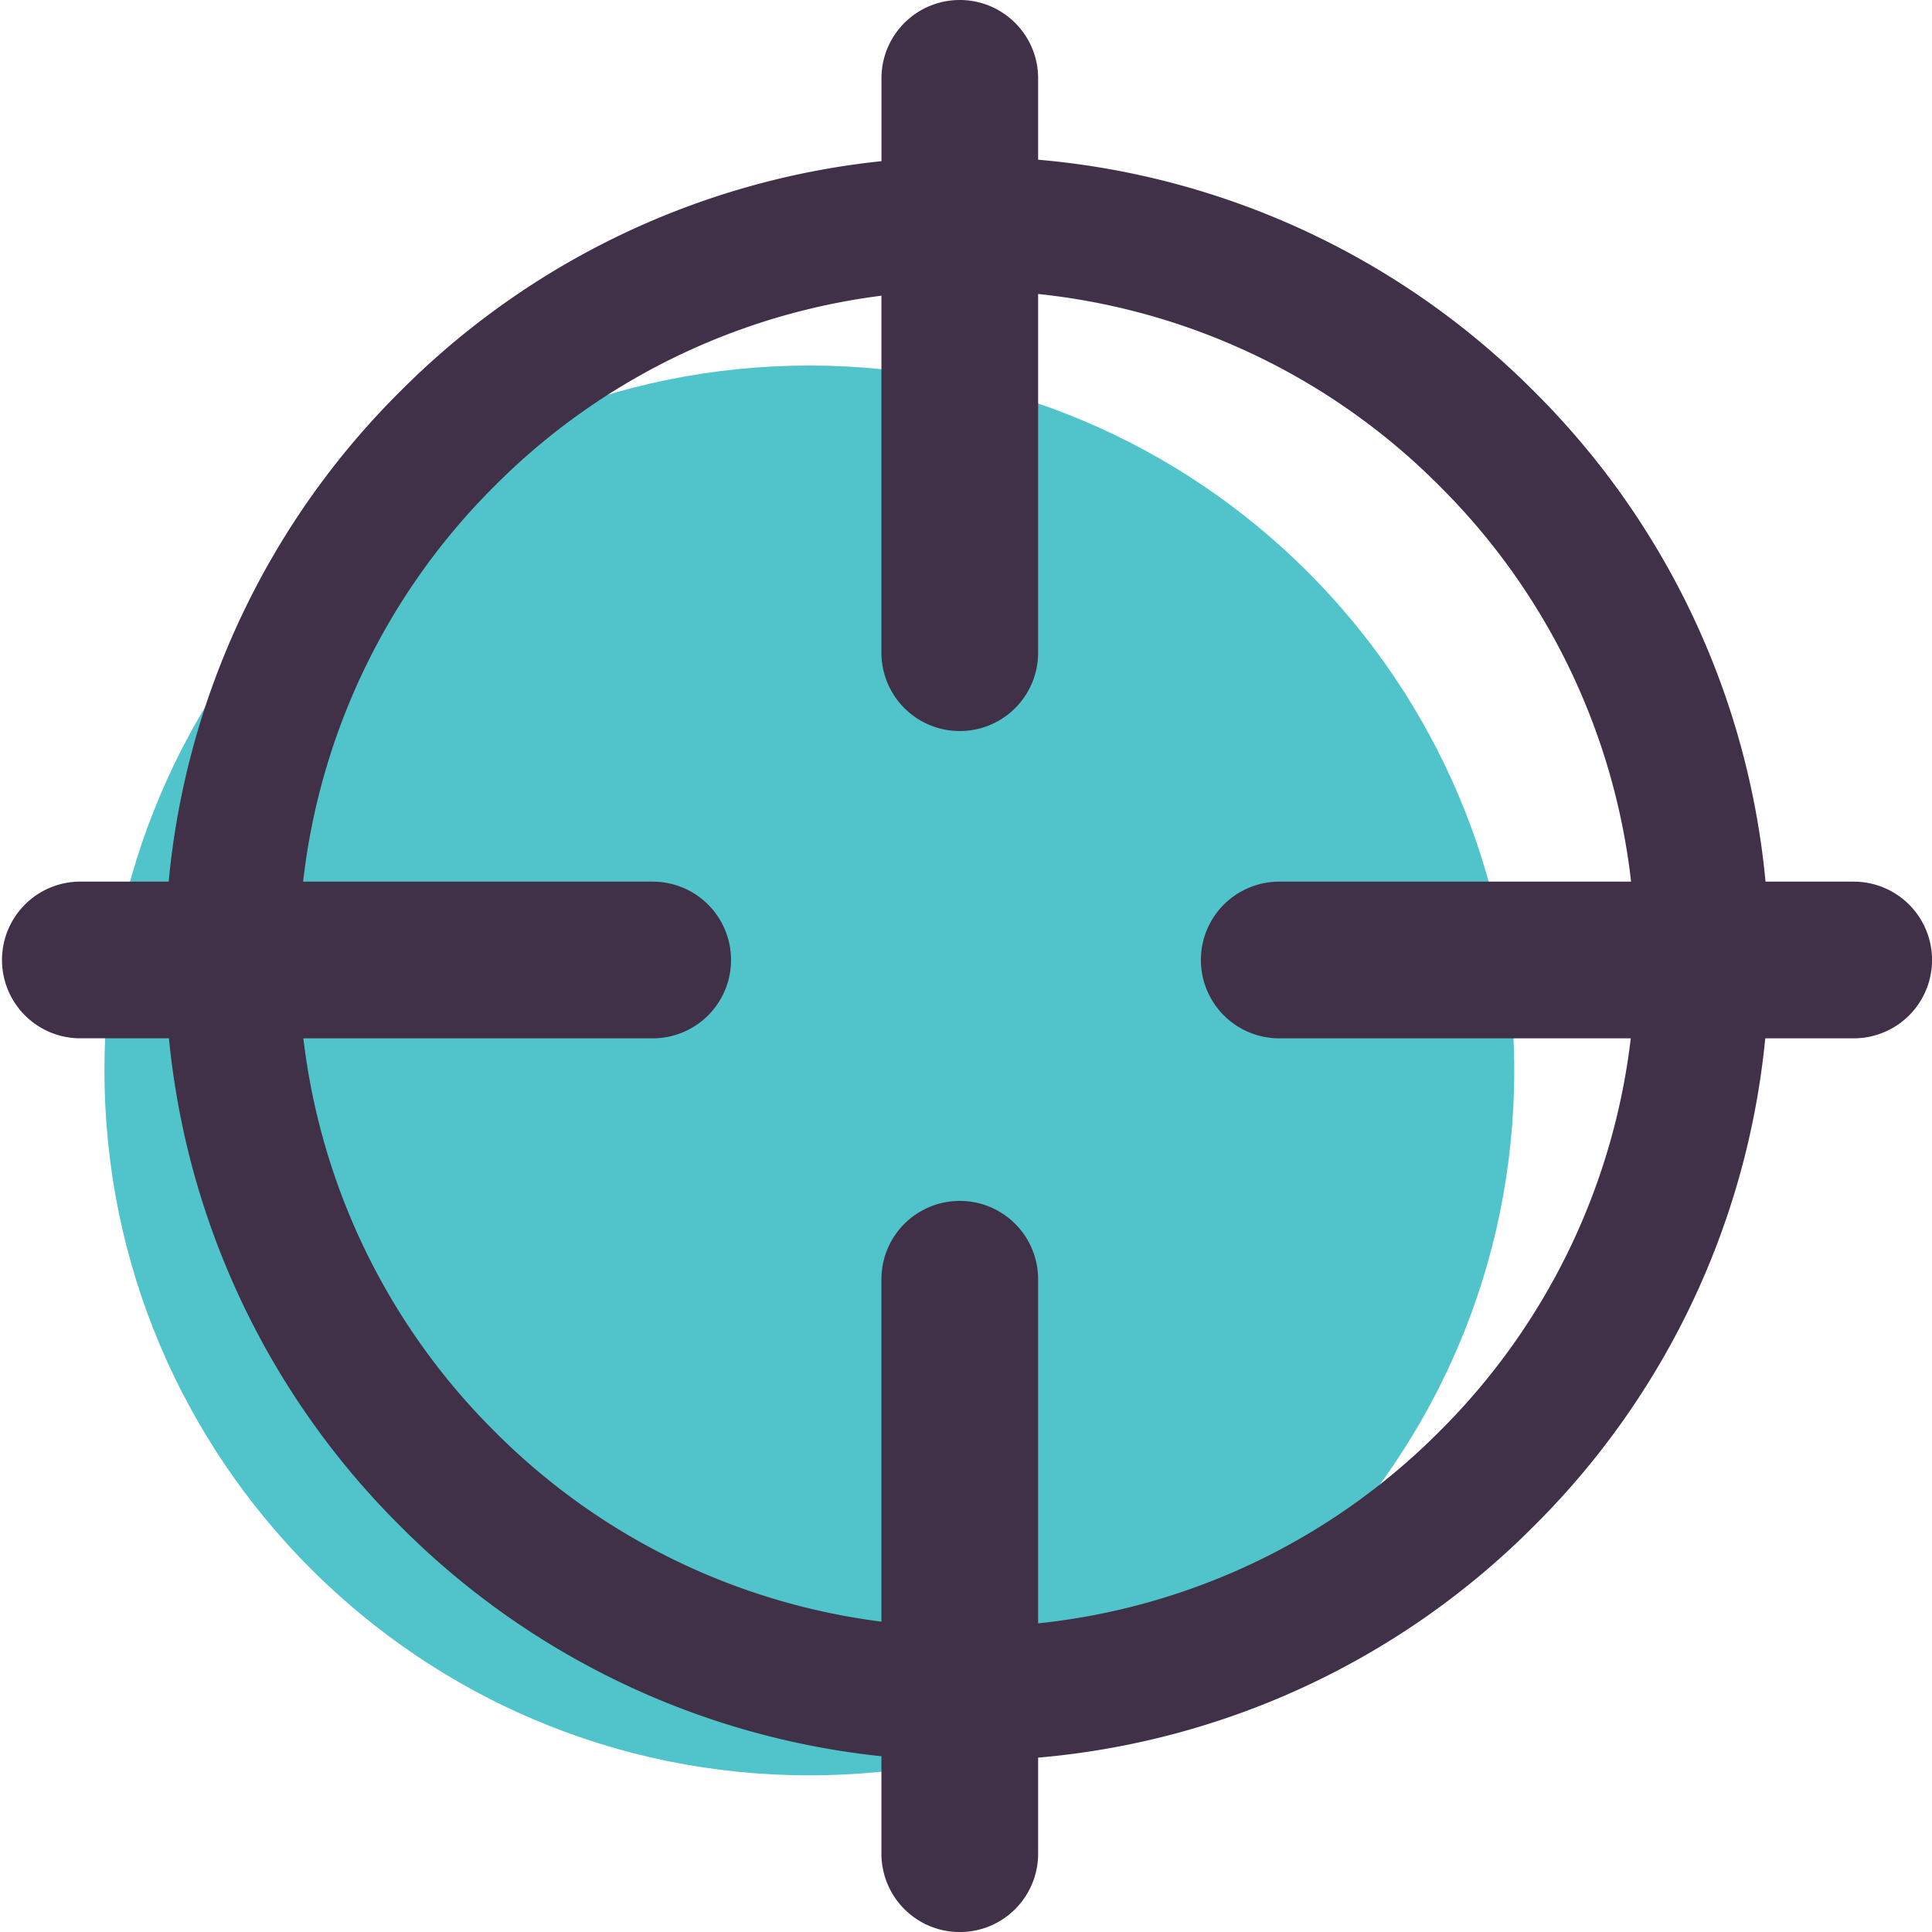
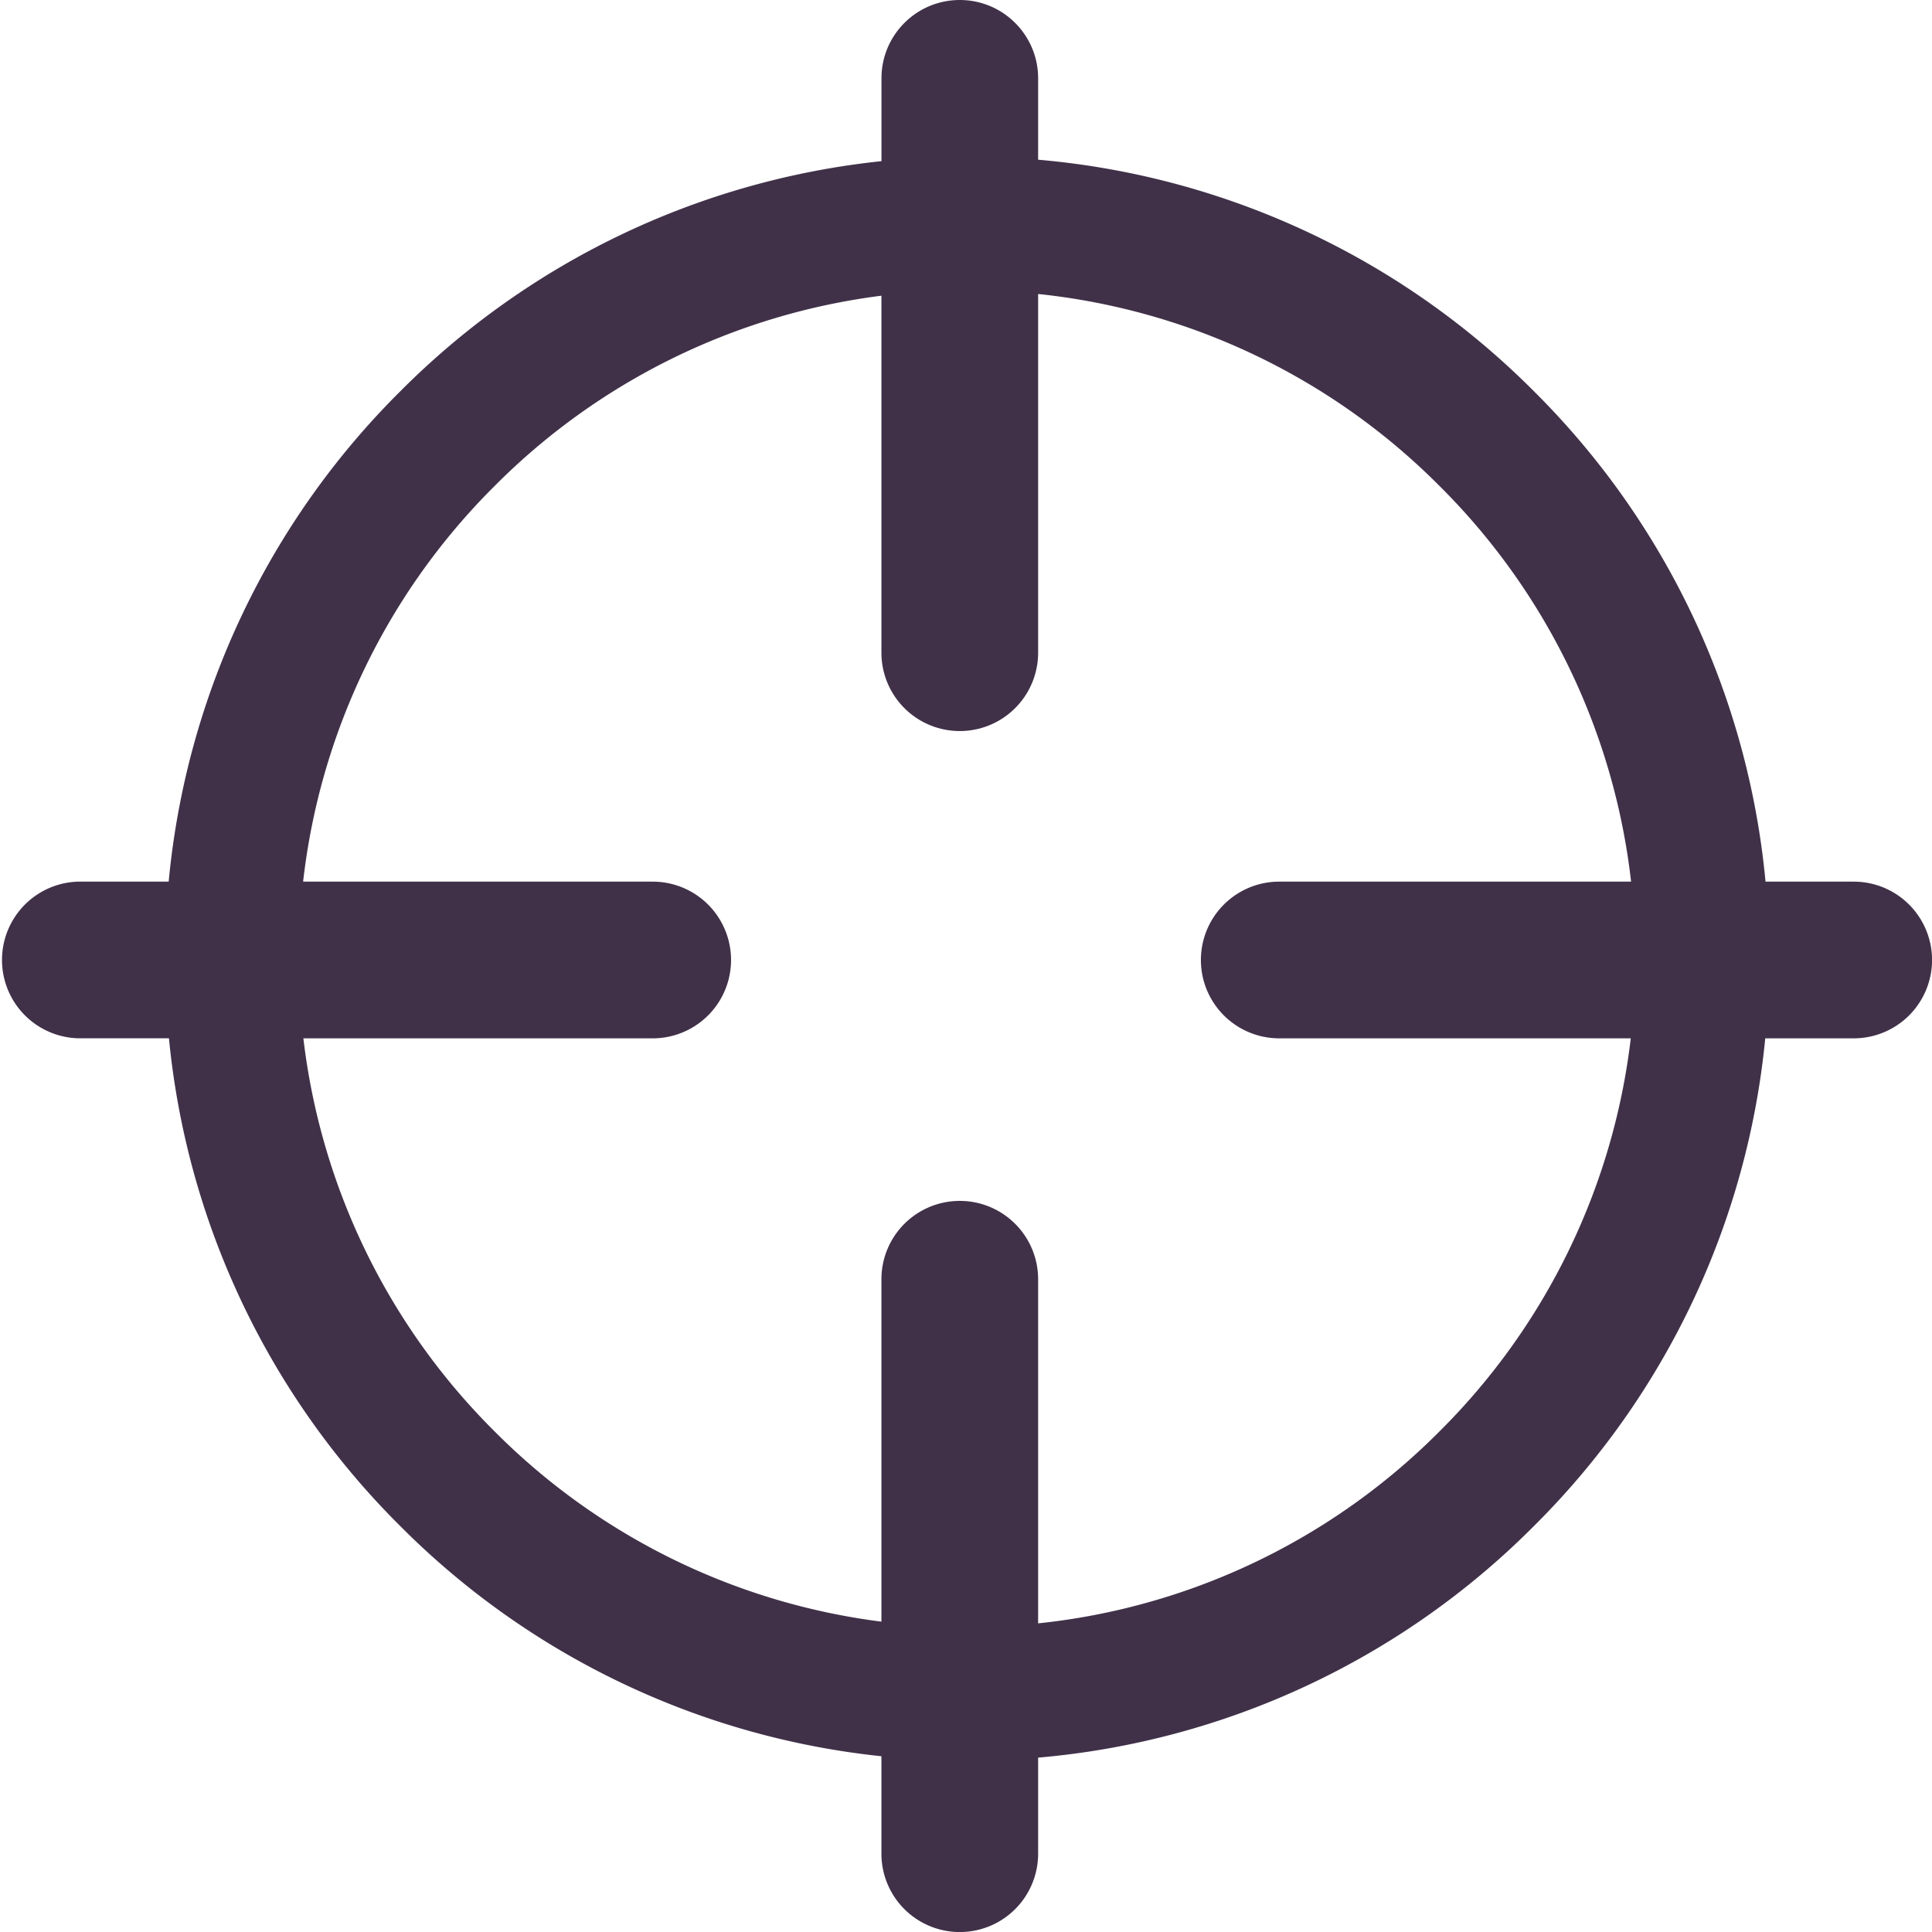
<svg xmlns="http://www.w3.org/2000/svg" width="36" height="36">
  <g fill="none" fill-rule="evenodd">
-     <path d="M15.081 33.081c7.254 0 13.135-5.88 13.135-13.135 0-7.254-5.88-13.135-13.135-13.135-7.254 0-13.135 5.88-13.135 13.135 0 7.254 5.88 13.135 13.135 13.135z" fill="#50C4CA" fill-rule="nonzero" />
    <path d="M17.884 0c.806 0 1.46.653 1.46 1.46v1.516a14.833 14.833 0 019.244 4.32 14.83 14.83 0 014.31 9.132h1.643a1.46 1.46 0 110 2.92h-1.648a14.829 14.829 0 01-4.306 9.083 14.83 14.83 0 01-9.243 4.32v1.79a1.46 1.46 0 11-2.92 0v-1.816a14.83 14.83 0 01-8.971-4.294 14.83 14.83 0 01-4.305-9.084H1.459a1.46 1.46 0 010-2.919h1.684a14.83 14.83 0 014.31-9.131 14.83 14.83 0 018.972-4.294V1.459c0-.806.653-1.459 1.46-1.459zm1.46 5.479v6.683a1.46 1.46 0 11-2.92 0V5.51a12.358 12.358 0 00-7.21 3.548 12.36 12.36 0 00-3.566 7.37h6.514a1.46 1.46 0 110 2.92H5.653a12.358 12.358 0 003.561 7.322 12.358 12.358 0 007.21 3.547v-6.38a1.46 1.46 0 012.92 0v6.412a12.36 12.36 0 007.482-3.58 12.358 12.358 0 003.561-7.321h-6.55a1.46 1.46 0 010-2.92h6.556a12.36 12.36 0 00-3.567-7.37 12.36 12.36 0 00-7.482-3.58z" fill="#403149" />
  </g>
</svg>